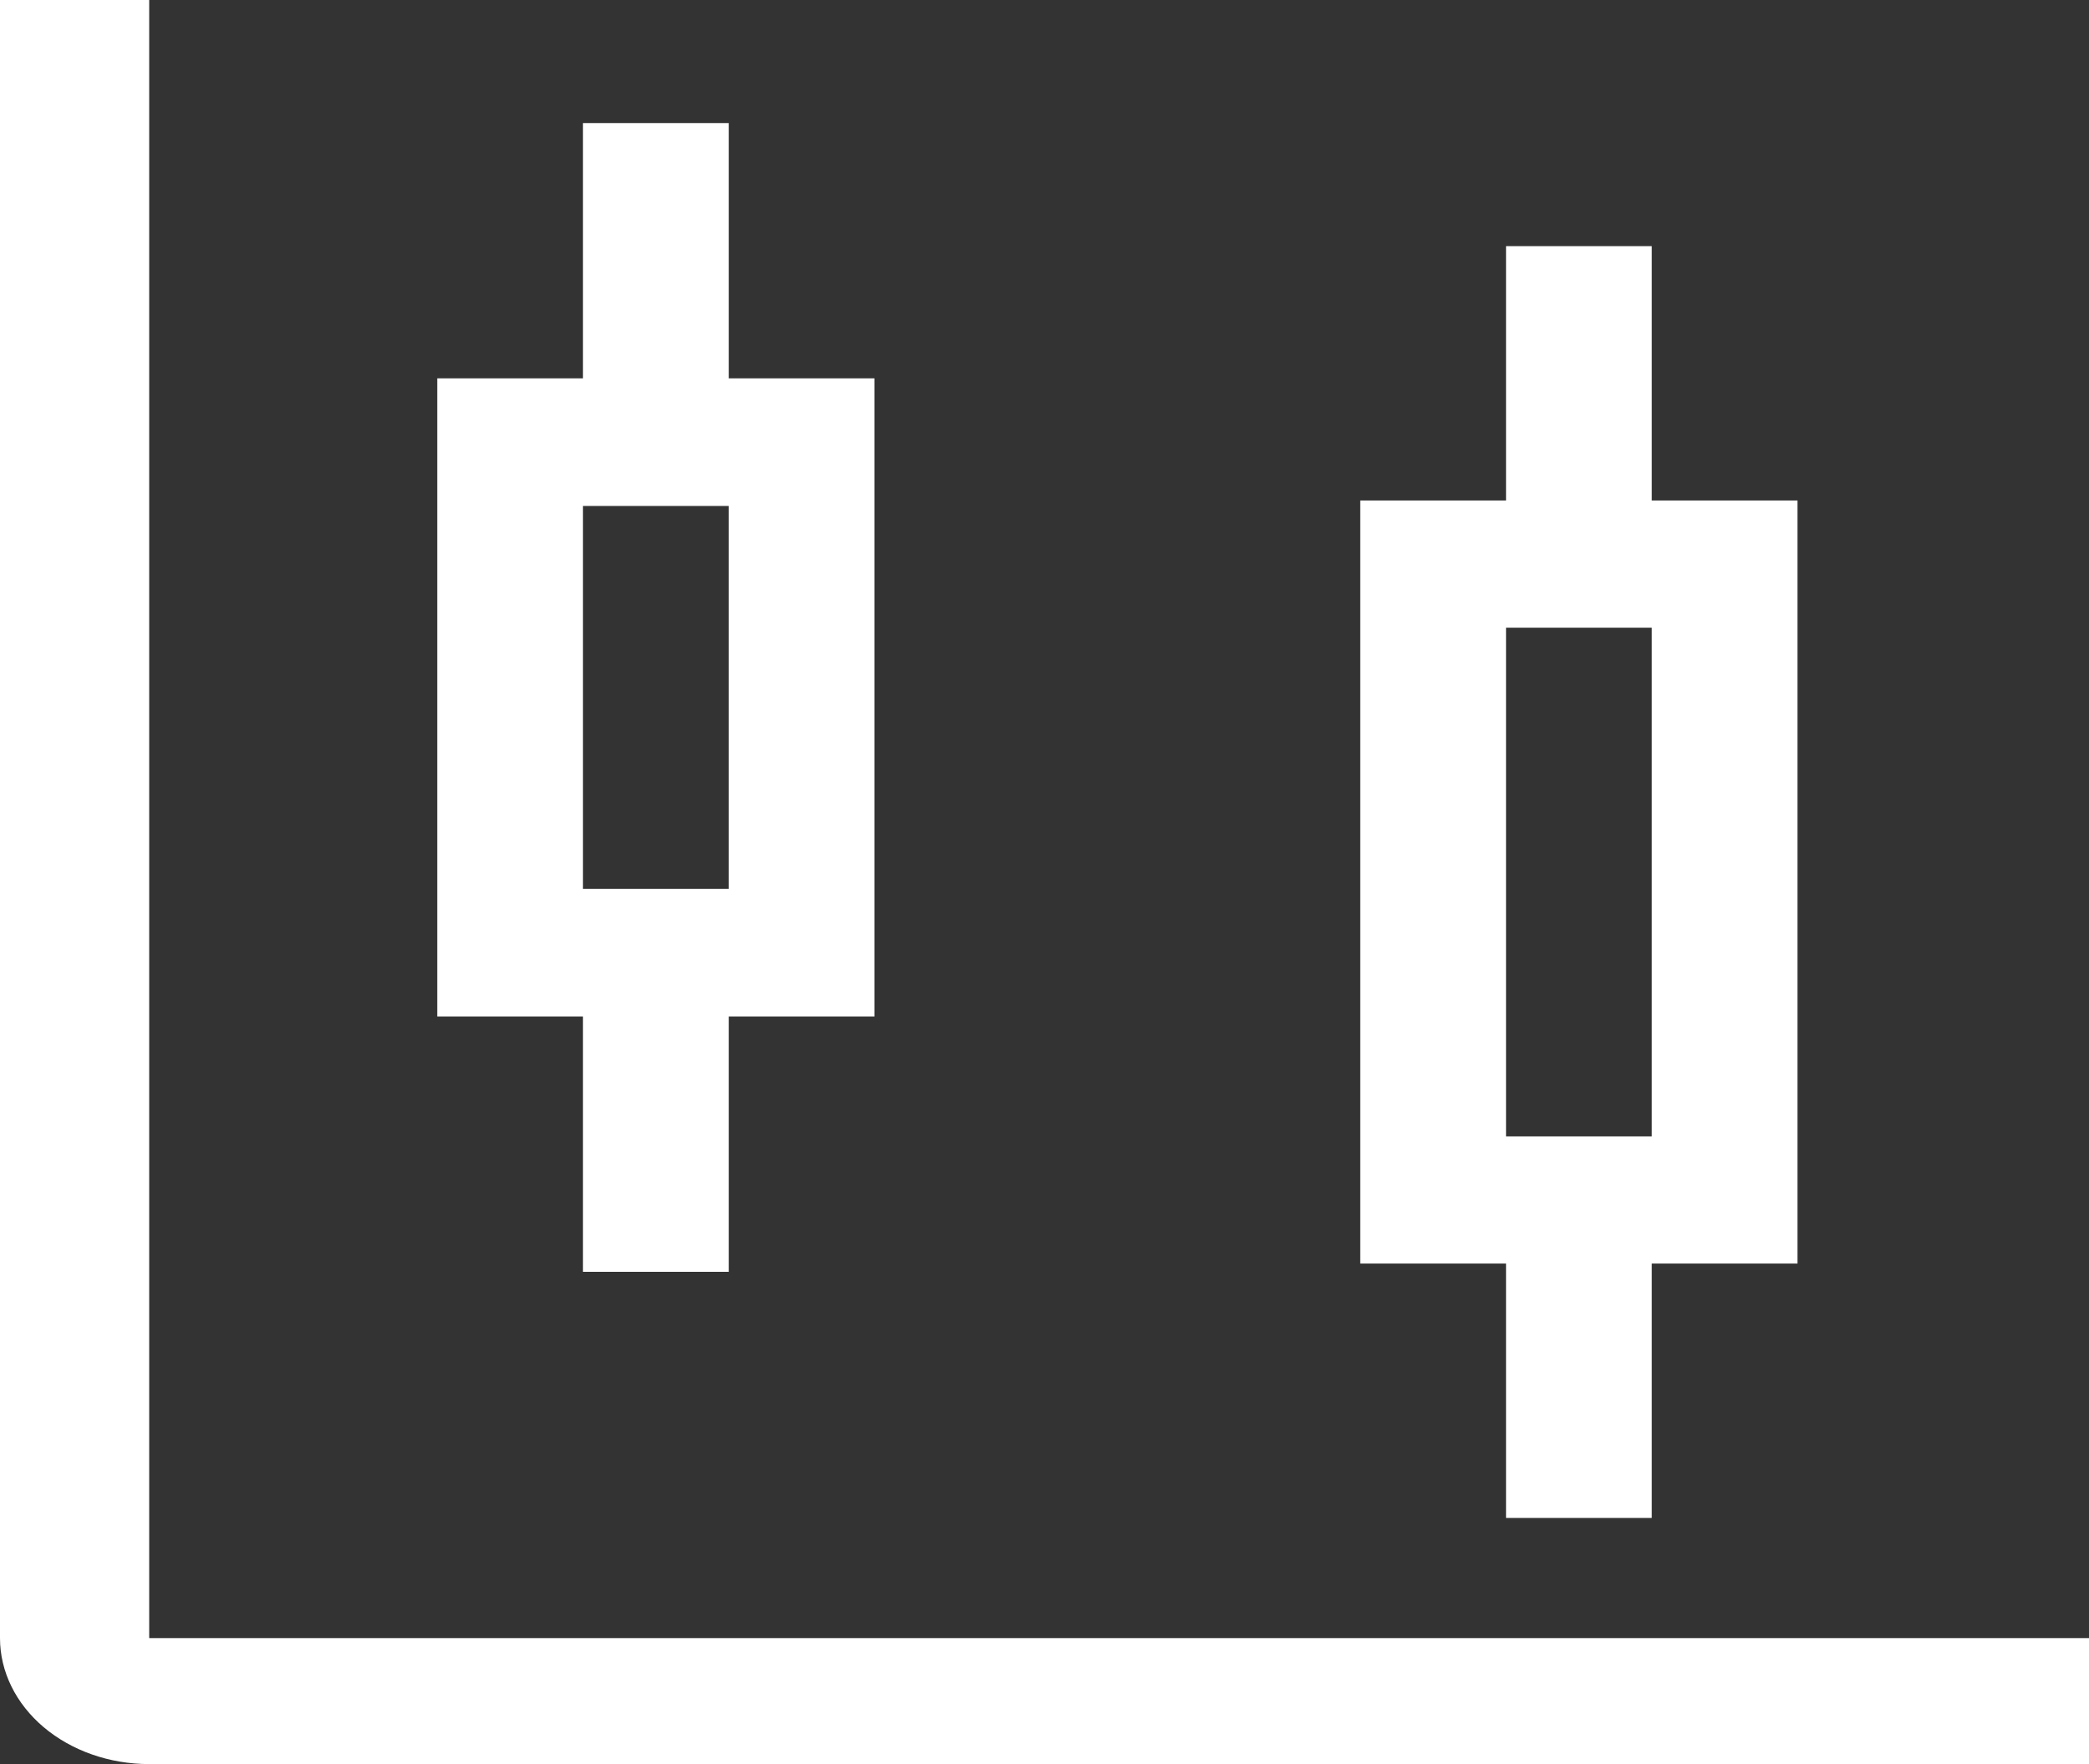
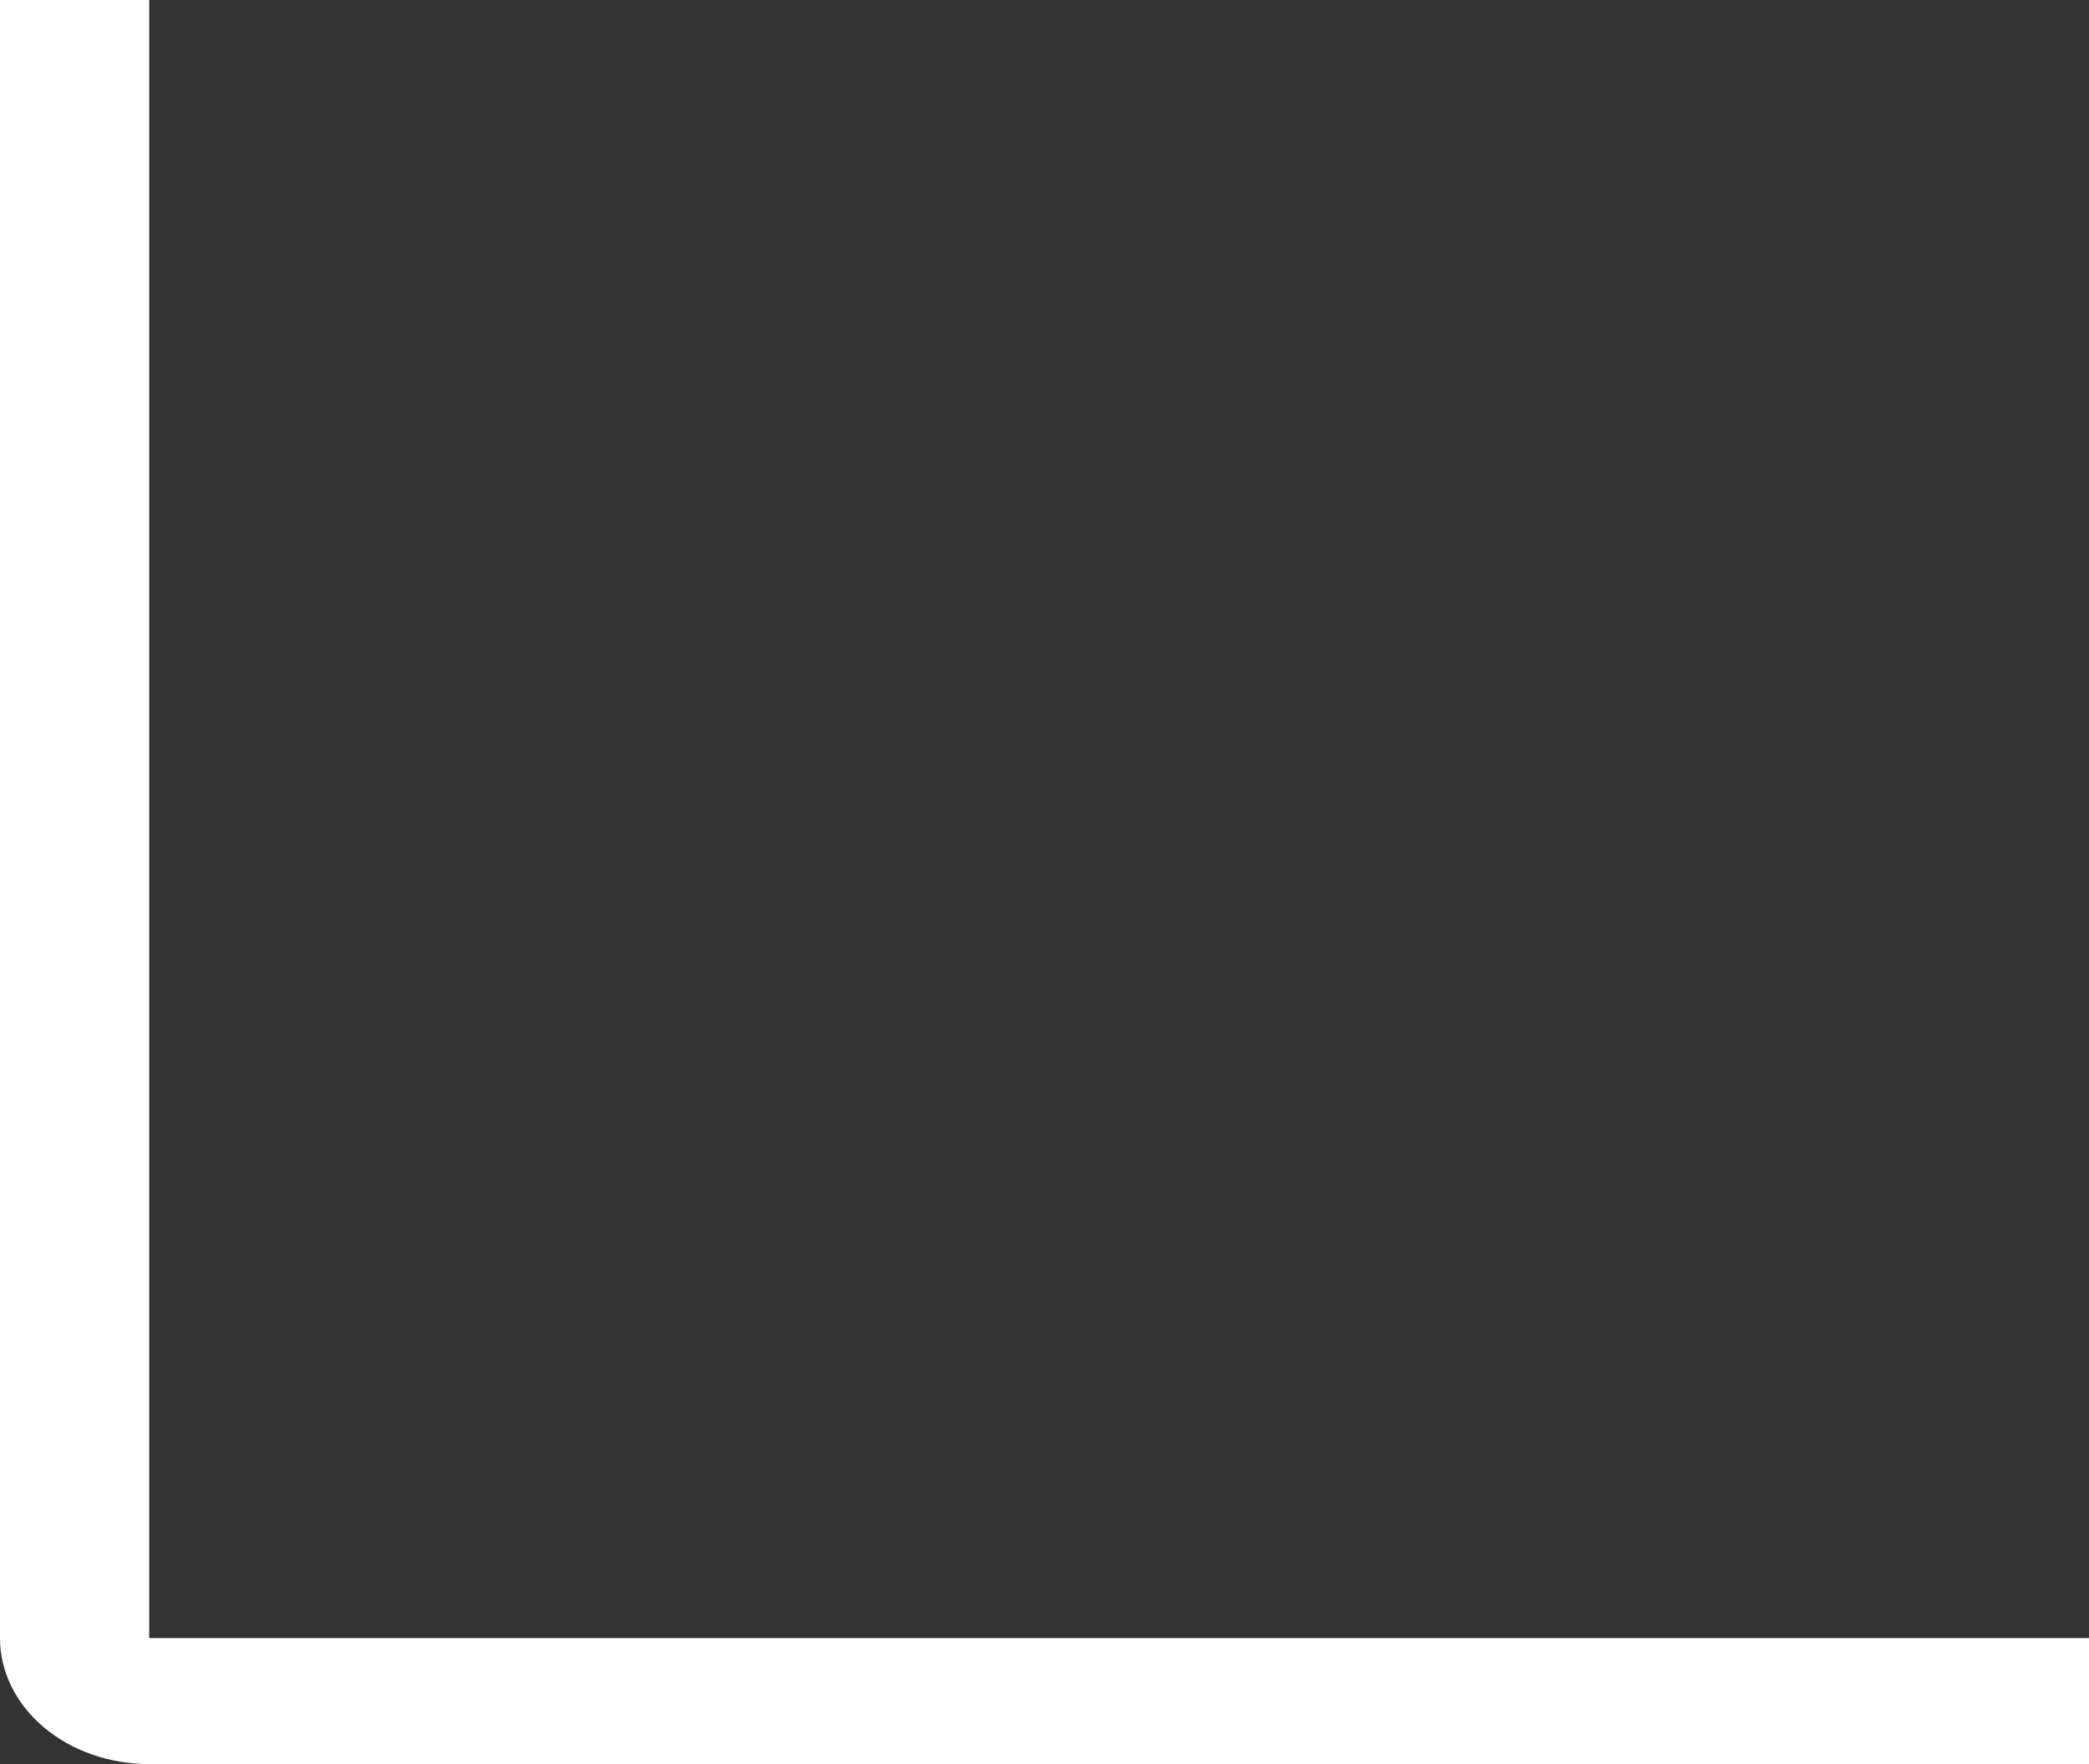
<svg xmlns="http://www.w3.org/2000/svg" width="45" height="38" viewBox="0 0 45 38" fill="none">
  <rect x="0" y="0" width="45" height="38" fill="#333333" stroke="none" />
-   <path d="M38.721 10.781H35.581V5.302H32.442V10.781H29.302V27.218H32.442V32.698H35.581V27.218H38.721V10.781ZM35.581 24.479H32.442V13.521H35.581V24.479Z" fill="white" />
-   <path d="M18.837 8.15H15.698V2.651H12.558V8.15H9.419V21.897H12.558V27.396H15.698V21.897H18.837V8.15ZM15.698 19.148H12.558V10.899H15.698V19.148Z" fill="white" />
  <path d="M45 38H3.214C2.362 38 1.544 37.714 0.941 37.205C0.339 36.696 0 36.006 0 35.286V0H3.214V35.286H45V38Z" fill="white" />
</svg>